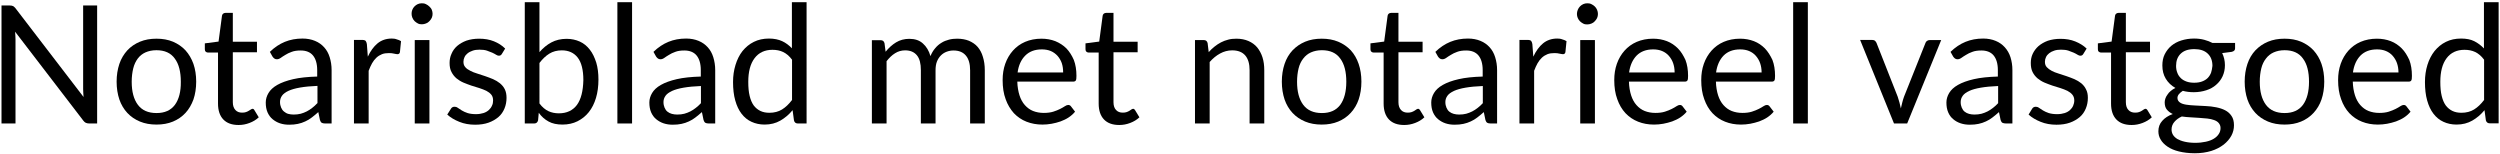
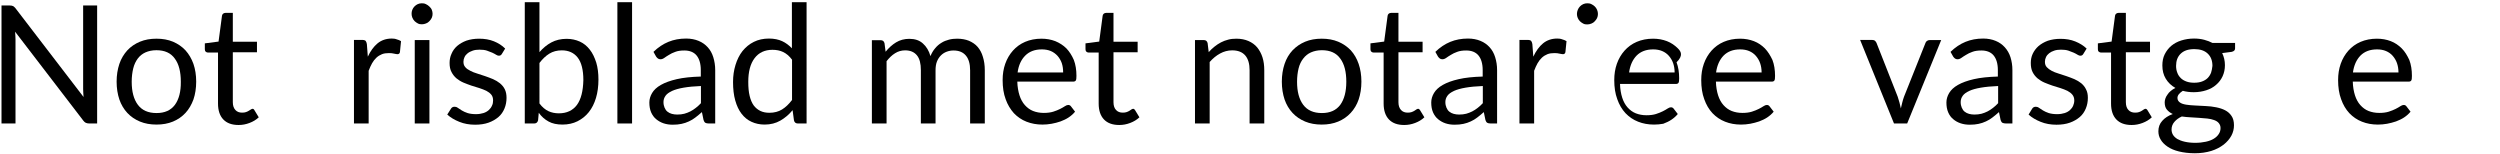
<svg xmlns="http://www.w3.org/2000/svg" version="1.1" id="Laag_1" x="0px" y="0px" viewBox="0 0 182.22 11.26" style="enable-background:new 0 0 182.22 11.26;" xml:space="preserve">
  <g>
    <path d="M6.06,6.49c0,0.09,0,0.18,0.01,0.28c0.01,0.1,0.01,0.2,0.02,0.3L1.12,0.59C1.08,0.56,1.05,0.52,1.03,0.5   C1,0.47,0.97,0.45,0.94,0.44c-0.03-0.01-0.06-0.02-0.1-0.03S0.77,0.4,0.71,0.4h-0.6V9h1.02V2.87c0-0.08,0-0.17-0.01-0.27   c0-0.1-0.01-0.19-0.02-0.29l4.97,6.48c0.06,0.08,0.12,0.13,0.18,0.16S6.41,9,6.5,9h0.58V0.4H6.06V6.49z" />
    <path d="M13.52,3.67c-0.25-0.27-0.56-0.48-0.91-0.63c-0.36-0.15-0.76-0.22-1.2-0.22c-0.45,0-0.85,0.07-1.21,0.22   C9.84,3.19,9.53,3.4,9.28,3.67C9.03,3.95,8.83,4.27,8.7,4.66C8.57,5.05,8.5,5.48,8.5,5.95c0,0.48,0.07,0.91,0.2,1.3   c0.13,0.38,0.33,0.71,0.58,0.98C9.53,8.5,9.84,8.71,10.2,8.86c0.36,0.15,0.76,0.22,1.21,0.22c0.44,0,0.84-0.07,1.2-0.22   c0.36-0.15,0.66-0.36,0.91-0.63c0.25-0.27,0.44-0.6,0.58-0.98c0.13-0.38,0.2-0.82,0.2-1.3c0-0.48-0.07-0.91-0.2-1.29   C13.96,4.27,13.77,3.95,13.52,3.67z M12.75,7.64c-0.3,0.4-0.74,0.6-1.34,0.6c-0.61,0-1.06-0.2-1.36-0.6   C9.75,7.24,9.6,6.68,9.6,5.96c0-0.36,0.04-0.68,0.11-0.97C9.78,4.7,9.9,4.46,10.04,4.27c0.15-0.2,0.34-0.35,0.56-0.45   c0.23-0.1,0.49-0.16,0.8-0.16c0.6,0,1.05,0.2,1.34,0.61c0.3,0.4,0.44,0.97,0.44,1.69C13.19,6.68,13.04,7.24,12.75,7.64z" />
    <path d="M18.41,7.93c-0.03,0-0.07,0.02-0.11,0.04C18.25,8,18.2,8.04,18.14,8.07c-0.06,0.04-0.13,0.07-0.21,0.1   c-0.08,0.03-0.18,0.04-0.29,0.04c-0.2,0-0.36-0.06-0.48-0.19s-0.19-0.31-0.19-0.57V3.81h1.76V3.04h-1.76V0.94h-0.54   c-0.07,0-0.12,0.02-0.17,0.06s-0.07,0.09-0.08,0.15l-0.25,1.88l-1,0.13v0.43c0,0.08,0.02,0.14,0.07,0.18   c0.04,0.04,0.1,0.06,0.16,0.06h0.73v3.72c0,0.5,0.13,0.89,0.39,1.16c0.26,0.27,0.63,0.4,1.11,0.4c0.28,0,0.54-0.05,0.8-0.15   c0.26-0.1,0.48-0.23,0.67-0.41l-0.31-0.51C18.51,7.96,18.46,7.93,18.41,7.93z" />
-     <path d="M23.63,3.45c-0.18-0.2-0.4-0.36-0.67-0.47c-0.26-0.11-0.57-0.17-0.91-0.17c-0.47,0-0.9,0.08-1.29,0.24   c-0.39,0.16-0.75,0.4-1.09,0.73l0.19,0.34c0.04,0.06,0.08,0.1,0.13,0.14s0.11,0.06,0.19,0.06c0.09,0,0.18-0.03,0.28-0.1   c0.09-0.07,0.21-0.14,0.34-0.22s0.28-0.16,0.46-0.22c0.18-0.07,0.4-0.1,0.66-0.1c0.39,0,0.69,0.12,0.89,0.36s0.31,0.6,0.31,1.07   v0.47c-0.69,0.02-1.28,0.08-1.75,0.19c-0.48,0.11-0.86,0.25-1.16,0.42s-0.51,0.37-0.64,0.59s-0.2,0.45-0.2,0.69   c0,0.28,0.04,0.51,0.13,0.72c0.09,0.2,0.21,0.37,0.37,0.5s0.33,0.23,0.54,0.3s0.43,0.1,0.67,0.1c0.23,0,0.44-0.02,0.63-0.06   c0.19-0.04,0.37-0.1,0.54-0.18c0.17-0.08,0.33-0.17,0.48-0.29c0.15-0.11,0.31-0.25,0.47-0.39l0.12,0.58   c0.03,0.1,0.08,0.17,0.13,0.2S23.59,9,23.7,9h0.47V5.11c0-0.34-0.05-0.65-0.14-0.94S23.81,3.65,23.63,3.45z M23.13,7.52   c-0.12,0.13-0.24,0.24-0.37,0.34c-0.13,0.1-0.26,0.19-0.4,0.26c-0.14,0.07-0.29,0.13-0.44,0.17s-0.33,0.06-0.52,0.06   c-0.14,0-0.27-0.02-0.39-0.05S20.79,8.2,20.7,8.13s-0.16-0.17-0.21-0.29c-0.05-0.12-0.08-0.25-0.08-0.41   c0-0.17,0.05-0.32,0.15-0.46c0.1-0.14,0.26-0.25,0.47-0.35c0.22-0.1,0.5-0.18,0.85-0.24c0.35-0.06,0.76-0.1,1.26-0.12V7.52z" />
    <path d="M28.55,2.81c-0.4,0-0.75,0.12-1.03,0.35C27.24,3.39,27,3.72,26.81,4.13l-0.07-0.92c-0.02-0.11-0.05-0.18-0.09-0.23   c-0.04-0.04-0.12-0.07-0.24-0.07H25.8V9h1.07V5.16c0.08-0.21,0.16-0.39,0.25-0.55c0.09-0.16,0.2-0.3,0.32-0.41   c0.12-0.11,0.25-0.19,0.4-0.25c0.15-0.06,0.32-0.08,0.51-0.08c0.14,0,0.26,0.01,0.37,0.04c0.11,0.02,0.19,0.04,0.25,0.04   c0.1,0,0.16-0.05,0.18-0.15l0.08-0.8c-0.09-0.06-0.2-0.1-0.31-0.13C28.8,2.82,28.67,2.81,28.55,2.81z" />
    <path d="M31.29,0.47c-0.07-0.07-0.15-0.12-0.25-0.17s-0.19-0.06-0.3-0.06c-0.1,0-0.2,0.02-0.29,0.06s-0.17,0.1-0.24,0.17   c-0.07,0.07-0.12,0.15-0.16,0.25S30,0.91,30,1.01c0,0.1,0.02,0.2,0.06,0.29s0.09,0.17,0.16,0.24c0.07,0.07,0.15,0.12,0.24,0.17   s0.19,0.06,0.29,0.06c0.1,0,0.2-0.02,0.3-0.06s0.18-0.09,0.25-0.17s0.13-0.15,0.17-0.24s0.06-0.19,0.06-0.29   c0-0.1-0.02-0.2-0.06-0.3S31.36,0.54,31.29,0.47z" />
    <rect x="30.23" y="2.92" width="1.07" height="6.08" />
    <path d="M36.44,6.07c-0.15-0.12-0.32-0.22-0.5-0.3c-0.19-0.08-0.38-0.15-0.58-0.22c-0.2-0.07-0.39-0.13-0.58-0.19   c-0.19-0.06-0.36-0.12-0.5-0.2C34.12,5.08,34,5,33.91,4.89c-0.09-0.1-0.13-0.23-0.13-0.39c0-0.12,0.03-0.24,0.08-0.34   c0.05-0.11,0.13-0.2,0.23-0.28c0.1-0.08,0.23-0.14,0.37-0.19s0.31-0.07,0.49-0.07c0.21,0,0.39,0.02,0.54,0.07   c0.15,0.05,0.28,0.1,0.39,0.15c0.11,0.05,0.2,0.1,0.28,0.15s0.14,0.07,0.2,0.07c0.1,0,0.17-0.04,0.22-0.13l0.24-0.39   C36.59,3.31,36.32,3.14,36,3.01s-0.68-0.19-1.08-0.19c-0.34,0-0.65,0.05-0.92,0.14c-0.27,0.1-0.49,0.23-0.68,0.39   C33.14,3.51,33,3.7,32.91,3.92c-0.1,0.21-0.14,0.44-0.14,0.67c0,0.26,0.04,0.48,0.14,0.66c0.09,0.18,0.21,0.33,0.36,0.46   c0.15,0.12,0.32,0.23,0.51,0.31c0.19,0.08,0.38,0.15,0.58,0.22c0.2,0.06,0.39,0.12,0.58,0.18c0.19,0.06,0.36,0.13,0.51,0.2   c0.15,0.08,0.27,0.17,0.36,0.28s0.13,0.25,0.13,0.42c0,0.14-0.02,0.26-0.08,0.38c-0.05,0.12-0.13,0.23-0.23,0.32   c-0.1,0.09-0.23,0.17-0.39,0.22c-0.16,0.05-0.34,0.08-0.55,0.08c-0.24,0-0.45-0.03-0.61-0.08s-0.3-0.12-0.42-0.19   c-0.11-0.07-0.21-0.13-0.29-0.19s-0.16-0.08-0.23-0.08c-0.07,0-0.12,0.01-0.17,0.04s-0.08,0.07-0.11,0.12L32.6,8.35   c0.24,0.22,0.53,0.39,0.88,0.53c0.34,0.14,0.73,0.21,1.15,0.21c0.37,0,0.7-0.05,0.98-0.15c0.28-0.1,0.52-0.24,0.72-0.41   s0.34-0.38,0.44-0.62c0.1-0.24,0.15-0.5,0.15-0.78c0-0.24-0.04-0.45-0.13-0.63S36.58,6.19,36.44,6.07z" />
    <path d="M42.99,3.62c-0.2-0.26-0.44-0.46-0.73-0.59s-0.61-0.2-0.96-0.2c-0.42,0-0.79,0.09-1.11,0.26s-0.61,0.41-0.87,0.71V0.16   h-1.07V9h0.69c0.15,0,0.24-0.08,0.28-0.23l0.05-0.55c0.2,0.28,0.44,0.49,0.72,0.64c0.27,0.15,0.61,0.22,1.01,0.22   c0.4,0,0.77-0.08,1.09-0.24c0.32-0.16,0.6-0.38,0.83-0.67c0.23-0.29,0.4-0.63,0.52-1.03c0.12-0.4,0.18-0.85,0.18-1.34   c0-0.46-0.05-0.87-0.16-1.24C43.34,4.19,43.19,3.87,42.99,3.62z M42.05,7.65c-0.3,0.4-0.74,0.61-1.31,0.61   c-0.28,0-0.54-0.05-0.77-0.16c-0.23-0.11-0.45-0.29-0.65-0.56V4.59c0.22-0.29,0.46-0.52,0.72-0.68c0.26-0.16,0.56-0.24,0.91-0.24   c0.5,0,0.89,0.18,1.16,0.53c0.27,0.35,0.41,0.9,0.41,1.64C42.5,6.64,42.35,7.24,42.05,7.65z" />
    <rect x="45" y="0.16" width="1.07" height="8.84" />
    <path d="M51.59,3.45c-0.18-0.2-0.4-0.36-0.67-0.47c-0.26-0.11-0.57-0.17-0.91-0.17c-0.47,0-0.9,0.08-1.29,0.24   c-0.39,0.16-0.75,0.4-1.09,0.73l0.19,0.34c0.04,0.06,0.08,0.1,0.13,0.14s0.11,0.06,0.19,0.06c0.09,0,0.18-0.03,0.28-0.1   c0.09-0.07,0.21-0.14,0.34-0.22s0.28-0.16,0.46-0.22c0.18-0.07,0.4-0.1,0.66-0.1c0.39,0,0.69,0.12,0.89,0.36s0.31,0.6,0.31,1.07   v0.47c-0.69,0.02-1.28,0.08-1.75,0.19c-0.48,0.11-0.86,0.25-1.16,0.42s-0.51,0.37-0.64,0.59s-0.2,0.45-0.2,0.69   c0,0.28,0.04,0.51,0.13,0.72c0.09,0.2,0.21,0.37,0.37,0.5s0.33,0.23,0.54,0.3s0.43,0.1,0.67,0.1c0.23,0,0.44-0.02,0.63-0.06   c0.19-0.04,0.37-0.1,0.54-0.18c0.17-0.08,0.33-0.17,0.48-0.29c0.15-0.11,0.31-0.25,0.47-0.39l0.12,0.58   c0.03,0.1,0.08,0.17,0.13,0.2S51.55,9,51.66,9h0.47V5.11c0-0.34-0.05-0.65-0.14-0.94S51.77,3.65,51.59,3.45z M51.09,7.52   c-0.12,0.13-0.24,0.24-0.37,0.34c-0.13,0.1-0.26,0.19-0.4,0.26c-0.14,0.07-0.29,0.13-0.44,0.17s-0.33,0.06-0.52,0.06   c-0.14,0-0.27-0.02-0.39-0.05s-0.23-0.09-0.32-0.16s-0.16-0.17-0.21-0.29c-0.05-0.12-0.08-0.25-0.08-0.41   c0-0.17,0.05-0.32,0.15-0.46c0.1-0.14,0.26-0.25,0.47-0.35c0.22-0.1,0.5-0.18,0.85-0.24c0.35-0.06,0.76-0.1,1.26-0.12V7.52z" />
    <path d="M57.72,3.52C57.51,3.3,57.27,3.12,57.01,3s-0.58-0.19-0.96-0.19c-0.41,0-0.78,0.08-1.1,0.24c-0.33,0.16-0.6,0.39-0.83,0.67   C53.9,4,53.73,4.34,53.61,4.73c-0.12,0.39-0.18,0.8-0.18,1.25c0,0.5,0.05,0.95,0.16,1.34c0.11,0.39,0.26,0.71,0.46,0.97   s0.44,0.46,0.73,0.59c0.28,0.13,0.6,0.2,0.95,0.2c0.44,0,0.82-0.1,1.15-0.29s0.63-0.44,0.89-0.76l0.1,0.74C57.9,8.92,58,9,58.15,9   h0.64V0.16h-1.07V3.52z M57.72,7.3C57.5,7.59,57.26,7.82,57,7.98c-0.26,0.16-0.57,0.24-0.92,0.24c-0.24,0-0.46-0.04-0.65-0.13   s-0.35-0.22-0.49-0.4c-0.13-0.18-0.23-0.41-0.3-0.7s-0.1-0.62-0.1-1.02c0-0.75,0.15-1.32,0.46-1.73c0.3-0.4,0.74-0.61,1.3-0.61   c0.29,0,0.55,0.05,0.78,0.16c0.23,0.11,0.45,0.29,0.65,0.56V7.3z" />
    <path d="M71.26,3.42c-0.17-0.2-0.39-0.34-0.64-0.45c-0.25-0.1-0.54-0.15-0.86-0.15c-0.2,0-0.4,0.02-0.59,0.07   c-0.19,0.05-0.38,0.12-0.55,0.23c-0.17,0.1-0.33,0.24-0.46,0.4c-0.14,0.16-0.25,0.35-0.34,0.57c-0.11-0.39-0.3-0.7-0.55-0.92   c-0.25-0.23-0.58-0.34-0.99-0.34c-0.37,0-0.69,0.09-0.97,0.26s-0.53,0.4-0.76,0.68l-0.08-0.62c-0.04-0.15-0.13-0.22-0.28-0.22   h-0.64V9h1.07V4.46c0.19-0.24,0.39-0.44,0.62-0.58c0.22-0.14,0.47-0.21,0.73-0.21c0.38,0,0.66,0.12,0.86,0.36   c0.2,0.24,0.29,0.6,0.29,1.09V9h1.07V5.12c0-0.24,0.03-0.45,0.1-0.63s0.17-0.33,0.29-0.45s0.26-0.21,0.42-0.27   c0.16-0.06,0.33-0.09,0.5-0.09c0.39,0,0.69,0.12,0.9,0.37s0.31,0.61,0.31,1.08V9h1.07V5.12c0-0.37-0.05-0.7-0.14-0.98   C71.56,3.86,71.43,3.62,71.26,3.42z" />
    <path d="M77.73,3.53C77.5,3.3,77.23,3.13,76.92,3c-0.31-0.12-0.65-0.18-1.01-0.18c-0.44,0-0.84,0.08-1.19,0.23   c-0.35,0.15-0.65,0.37-0.89,0.64c-0.24,0.27-0.43,0.59-0.56,0.96c-0.13,0.37-0.19,0.76-0.19,1.19c0,0.52,0.07,0.99,0.22,1.39   c0.14,0.4,0.35,0.74,0.6,1.02c0.26,0.27,0.56,0.48,0.92,0.62s0.74,0.21,1.16,0.21c0.22,0,0.44-0.02,0.67-0.06s0.44-0.1,0.65-0.17   c0.21-0.08,0.41-0.17,0.59-0.29c0.18-0.12,0.34-0.26,0.47-0.42l-0.3-0.39c-0.05-0.07-0.12-0.1-0.2-0.1c-0.07,0-0.15,0.03-0.24,0.09   c-0.09,0.06-0.21,0.13-0.35,0.2c-0.14,0.07-0.31,0.14-0.5,0.2c-0.19,0.06-0.43,0.09-0.69,0.09c-0.29,0-0.55-0.05-0.78-0.14   c-0.23-0.09-0.43-0.24-0.6-0.43c-0.17-0.19-0.3-0.43-0.39-0.71c-0.09-0.28-0.15-0.62-0.16-1h4.06c0.1,0,0.17-0.03,0.2-0.08   c0.04-0.06,0.05-0.17,0.05-0.34c0-0.43-0.06-0.82-0.19-1.16C78.13,4.05,77.95,3.76,77.73,3.53z M74.17,5.29   c0.07-0.53,0.26-0.94,0.56-1.24c0.3-0.3,0.7-0.45,1.21-0.45c0.24,0,0.46,0.04,0.65,0.12c0.19,0.08,0.35,0.2,0.49,0.35   c0.13,0.15,0.24,0.33,0.31,0.53c0.07,0.21,0.1,0.43,0.1,0.68H74.17z" />
    <path d="M82.59,7.93c-0.03,0-0.07,0.02-0.11,0.04c-0.04,0.03-0.09,0.06-0.15,0.1s-0.13,0.07-0.21,0.1   c-0.08,0.03-0.18,0.04-0.29,0.04c-0.2,0-0.36-0.06-0.48-0.19c-0.12-0.12-0.19-0.31-0.19-0.57V3.81h1.76V3.04h-1.76V0.94h-0.54   c-0.07,0-0.12,0.02-0.17,0.06s-0.07,0.09-0.08,0.15l-0.25,1.88l-1,0.13v0.43c0,0.08,0.02,0.14,0.07,0.18   c0.04,0.04,0.1,0.06,0.16,0.06h0.73v3.72c0,0.5,0.13,0.89,0.39,1.16c0.26,0.27,0.63,0.4,1.11,0.4c0.28,0,0.54-0.05,0.8-0.15   c0.26-0.1,0.48-0.23,0.67-0.41l-0.31-0.51C82.69,7.96,82.64,7.93,82.59,7.93z" />
    <path d="M91.63,3.45C91.46,3.25,91.25,3.1,91,2.99c-0.25-0.11-0.55-0.17-0.88-0.17c-0.22,0-0.42,0.02-0.6,0.07   c-0.19,0.05-0.36,0.11-0.53,0.2s-0.32,0.19-0.47,0.31s-0.29,0.25-0.42,0.4l-0.08-0.66c-0.04-0.15-0.13-0.22-0.28-0.22h-0.64V9h1.07   V4.52c0.23-0.26,0.48-0.47,0.76-0.62c0.27-0.15,0.57-0.23,0.88-0.23c0.43,0,0.75,0.13,0.96,0.38c0.21,0.25,0.31,0.61,0.31,1.07V9   h1.07V5.12c0-0.34-0.04-0.66-0.13-0.94C91.93,3.9,91.8,3.66,91.63,3.45z" />
    <path d="M98.46,3.67C98.2,3.4,97.9,3.19,97.54,3.04c-0.36-0.15-0.76-0.22-1.2-0.22c-0.45,0-0.85,0.07-1.21,0.22   c-0.36,0.15-0.66,0.36-0.92,0.63c-0.25,0.27-0.45,0.6-0.58,0.99c-0.13,0.39-0.2,0.82-0.2,1.29c0,0.48,0.07,0.91,0.2,1.3   c0.13,0.38,0.33,0.71,0.58,0.98c0.25,0.27,0.56,0.48,0.92,0.63c0.36,0.15,0.76,0.22,1.21,0.22c0.44,0,0.84-0.07,1.2-0.22   c0.36-0.15,0.66-0.36,0.91-0.63c0.25-0.27,0.45-0.6,0.58-0.98s0.2-0.82,0.2-1.3c0-0.48-0.07-0.91-0.2-1.29S98.71,3.95,98.46,3.67z    M97.69,7.64c-0.3,0.4-0.74,0.6-1.34,0.6c-0.61,0-1.06-0.2-1.36-0.6c-0.3-0.4-0.45-0.96-0.45-1.68c0-0.36,0.04-0.68,0.11-0.97   s0.19-0.53,0.34-0.72c0.15-0.2,0.34-0.35,0.56-0.45c0.23-0.1,0.49-0.16,0.8-0.16c0.6,0,1.05,0.2,1.34,0.61   c0.3,0.4,0.44,0.97,0.44,1.69C98.13,6.68,97.98,7.24,97.69,7.64z" />
    <path d="M103.36,7.93c-0.03,0-0.07,0.02-0.11,0.04c-0.04,0.03-0.09,0.06-0.15,0.1c-0.06,0.04-0.13,0.07-0.21,0.1   c-0.08,0.03-0.18,0.04-0.29,0.04c-0.2,0-0.36-0.06-0.48-0.19s-0.19-0.31-0.19-0.57V3.81h1.76V3.04h-1.76V0.94h-0.54   c-0.07,0-0.12,0.02-0.17,0.06s-0.07,0.09-0.08,0.15l-0.25,1.88l-1,0.13v0.43c0,0.08,0.02,0.14,0.07,0.18   c0.04,0.04,0.1,0.06,0.16,0.06h0.73v3.72c0,0.5,0.13,0.89,0.39,1.16c0.26,0.27,0.63,0.4,1.11,0.4c0.28,0,0.54-0.05,0.8-0.15   c0.26-0.1,0.48-0.23,0.67-0.41l-0.31-0.51C103.46,7.96,103.41,7.93,103.36,7.93z" />
    <path d="M108.58,3.45c-0.18-0.2-0.4-0.36-0.67-0.47c-0.26-0.11-0.57-0.17-0.91-0.17c-0.47,0-0.9,0.08-1.29,0.24   c-0.39,0.16-0.75,0.4-1.09,0.73l0.19,0.34c0.04,0.06,0.08,0.1,0.13,0.14s0.11,0.06,0.19,0.06c0.09,0,0.18-0.03,0.28-0.1   c0.09-0.07,0.21-0.14,0.34-0.22s0.28-0.16,0.46-0.22c0.18-0.07,0.4-0.1,0.66-0.1c0.39,0,0.69,0.12,0.89,0.36s0.31,0.6,0.31,1.07   v0.47c-0.69,0.02-1.28,0.08-1.75,0.19c-0.48,0.11-0.86,0.25-1.16,0.42s-0.51,0.37-0.64,0.59s-0.2,0.45-0.2,0.69   c0,0.28,0.04,0.51,0.13,0.72c0.09,0.2,0.21,0.37,0.37,0.5s0.33,0.23,0.54,0.3s0.43,0.1,0.67,0.1c0.23,0,0.44-0.02,0.63-0.06   c0.19-0.04,0.37-0.1,0.54-0.18c0.17-0.08,0.33-0.17,0.48-0.29c0.15-0.11,0.31-0.25,0.47-0.39l0.12,0.58   c0.03,0.1,0.08,0.17,0.13,0.2S108.54,9,108.65,9h0.47V5.11c0-0.34-0.05-0.65-0.14-0.94S108.76,3.65,108.58,3.45z M108.08,7.52   c-0.12,0.13-0.24,0.24-0.37,0.34c-0.13,0.1-0.26,0.19-0.4,0.26c-0.14,0.07-0.29,0.13-0.44,0.17s-0.33,0.06-0.52,0.06   c-0.14,0-0.27-0.02-0.39-0.05s-0.23-0.09-0.32-0.16s-0.16-0.17-0.21-0.29c-0.05-0.12-0.08-0.25-0.08-0.41   c0-0.17,0.05-0.32,0.15-0.46c0.1-0.14,0.26-0.25,0.47-0.35c0.22-0.1,0.5-0.18,0.85-0.24c0.35-0.06,0.76-0.1,1.26-0.12V7.52z" />
    <path d="M113.5,2.81c-0.4,0-0.75,0.12-1.03,0.35c-0.28,0.23-0.52,0.56-0.71,0.97l-0.07-0.92c-0.02-0.11-0.05-0.18-0.09-0.23   c-0.04-0.04-0.12-0.07-0.24-0.07h-0.61V9h1.07V5.16c0.08-0.21,0.16-0.39,0.25-0.55c0.09-0.16,0.2-0.3,0.32-0.41   c0.12-0.11,0.25-0.19,0.4-0.25c0.15-0.06,0.32-0.08,0.51-0.08c0.14,0,0.26,0.01,0.37,0.04c0.11,0.02,0.19,0.04,0.25,0.04   c0.1,0,0.16-0.05,0.18-0.15l0.08-0.8c-0.09-0.06-0.2-0.1-0.31-0.13C113.75,2.82,113.62,2.81,113.5,2.81z" />
    <path d="M116.24,0.47c-0.07-0.07-0.15-0.12-0.25-0.17s-0.19-0.06-0.3-0.06c-0.1,0-0.2,0.02-0.29,0.06s-0.17,0.1-0.24,0.17   c-0.07,0.07-0.12,0.15-0.16,0.25s-0.06,0.19-0.06,0.3c0,0.1,0.02,0.2,0.06,0.29s0.09,0.17,0.16,0.24c0.07,0.07,0.15,0.12,0.24,0.17   s0.19,0.06,0.29,0.06c0.1,0,0.2-0.02,0.3-0.06s0.18-0.09,0.25-0.17s0.13-0.15,0.17-0.24s0.06-0.19,0.06-0.29   c0-0.1-0.02-0.2-0.06-0.3S116.31,0.54,116.24,0.47z" />
-     <rect x="115.18" y="2.92" width="1.07" height="6.08" />
-     <path d="M122.3,3.53c-0.23-0.23-0.49-0.41-0.8-0.53s-0.65-0.18-1.01-0.18c-0.44,0-0.84,0.08-1.19,0.23   c-0.35,0.15-0.65,0.37-0.89,0.64c-0.24,0.27-0.43,0.59-0.56,0.96c-0.13,0.37-0.19,0.76-0.19,1.19c0,0.52,0.07,0.99,0.22,1.39   c0.14,0.4,0.34,0.74,0.6,1.02c0.26,0.27,0.56,0.48,0.92,0.62c0.35,0.14,0.74,0.21,1.16,0.21c0.22,0,0.44-0.02,0.67-0.06   c0.22-0.04,0.44-0.1,0.65-0.17c0.21-0.08,0.41-0.17,0.59-0.29c0.18-0.12,0.34-0.26,0.47-0.42l-0.3-0.39   c-0.05-0.07-0.12-0.1-0.2-0.1c-0.07,0-0.15,0.03-0.24,0.09c-0.09,0.06-0.21,0.13-0.35,0.2s-0.31,0.14-0.5,0.2   c-0.19,0.06-0.42,0.09-0.69,0.09c-0.29,0-0.55-0.05-0.78-0.14c-0.23-0.09-0.43-0.24-0.6-0.43c-0.17-0.19-0.3-0.43-0.39-0.71   s-0.15-0.62-0.16-1h4.06c0.1,0,0.17-0.03,0.2-0.08c0.04-0.06,0.05-0.17,0.05-0.34c0-0.43-0.06-0.82-0.19-1.16   C122.7,4.05,122.53,3.76,122.3,3.53z M118.74,5.29c0.07-0.53,0.26-0.94,0.55-1.24c0.3-0.3,0.7-0.45,1.21-0.45   c0.24,0,0.46,0.04,0.65,0.12s0.36,0.2,0.49,0.35s0.24,0.33,0.31,0.53s0.11,0.43,0.11,0.68H118.74z" />
+     <path d="M122.3,3.53c-0.23-0.23-0.49-0.41-0.8-0.53s-0.65-0.18-1.01-0.18c-0.44,0-0.84,0.08-1.19,0.23   c-0.35,0.15-0.65,0.37-0.89,0.64c-0.24,0.27-0.43,0.59-0.56,0.96c-0.13,0.37-0.19,0.76-0.19,1.19c0,0.52,0.07,0.99,0.22,1.39   c0.14,0.4,0.34,0.74,0.6,1.02c0.26,0.27,0.56,0.48,0.92,0.62c0.35,0.14,0.74,0.21,1.16,0.21c0.22,0,0.44-0.02,0.67-0.06   c0.21-0.08,0.41-0.17,0.59-0.29c0.18-0.12,0.34-0.26,0.47-0.42l-0.3-0.39   c-0.05-0.07-0.12-0.1-0.2-0.1c-0.07,0-0.15,0.03-0.24,0.09c-0.09,0.06-0.21,0.13-0.35,0.2s-0.31,0.14-0.5,0.2   c-0.19,0.06-0.42,0.09-0.69,0.09c-0.29,0-0.55-0.05-0.78-0.14c-0.23-0.09-0.43-0.24-0.6-0.43c-0.17-0.19-0.3-0.43-0.39-0.71   s-0.15-0.62-0.16-1h4.06c0.1,0,0.17-0.03,0.2-0.08c0.04-0.06,0.05-0.17,0.05-0.34c0-0.43-0.06-0.82-0.19-1.16   C122.7,4.05,122.53,3.76,122.3,3.53z M118.74,5.29c0.07-0.53,0.26-0.94,0.55-1.24c0.3-0.3,0.7-0.45,1.21-0.45   c0.24,0,0.46,0.04,0.65,0.12s0.36,0.2,0.49,0.35s0.24,0.33,0.31,0.53s0.11,0.43,0.11,0.68H118.74z" />
    <path d="M128.64,3.53c-0.23-0.23-0.49-0.41-0.8-0.53s-0.65-0.18-1.01-0.18c-0.44,0-0.84,0.08-1.19,0.23   c-0.35,0.15-0.65,0.37-0.89,0.64c-0.24,0.27-0.43,0.59-0.56,0.96c-0.13,0.37-0.19,0.76-0.19,1.19c0,0.52,0.07,0.99,0.22,1.39   c0.14,0.4,0.34,0.74,0.6,1.02c0.26,0.27,0.56,0.48,0.92,0.62c0.35,0.14,0.74,0.21,1.16,0.21c0.22,0,0.44-0.02,0.67-0.06   c0.22-0.04,0.44-0.1,0.65-0.17c0.21-0.08,0.41-0.17,0.59-0.29c0.18-0.12,0.34-0.26,0.47-0.42l-0.3-0.39   c-0.05-0.07-0.12-0.1-0.2-0.1c-0.07,0-0.15,0.03-0.24,0.09c-0.09,0.06-0.21,0.13-0.35,0.2s-0.31,0.14-0.5,0.2   c-0.19,0.06-0.42,0.09-0.69,0.09c-0.29,0-0.55-0.05-0.78-0.14c-0.23-0.09-0.43-0.24-0.6-0.43c-0.17-0.19-0.3-0.43-0.39-0.71   s-0.15-0.62-0.16-1h4.06c0.1,0,0.17-0.03,0.2-0.08c0.04-0.06,0.05-0.17,0.05-0.34c0-0.43-0.06-0.82-0.19-1.16   C129.04,4.05,128.86,3.76,128.64,3.53z M125.08,5.29c0.07-0.53,0.26-0.94,0.55-1.24c0.3-0.3,0.7-0.45,1.21-0.45   c0.24,0,0.46,0.04,0.65,0.12s0.36,0.2,0.49,0.35s0.24,0.33,0.31,0.53s0.11,0.43,0.11,0.68H125.08z" />
-     <rect x="130.7" y="0.16" width="1.07" height="8.84" />
    <path d="M140.46,2.98c-0.06,0.04-0.1,0.09-0.12,0.16l-1.56,3.91c-0.05,0.15-0.1,0.29-0.13,0.43c-0.04,0.14-0.07,0.28-0.1,0.42   c-0.03-0.14-0.07-0.28-0.1-0.42c-0.04-0.14-0.08-0.28-0.13-0.43l-1.54-3.91c-0.02-0.06-0.06-0.11-0.11-0.16s-0.13-0.07-0.22-0.07   h-0.87L138.05,9h0.96l2.48-6.08h-0.83C140.58,2.92,140.51,2.94,140.46,2.98z" />
    <path d="M146.13,3.45c-0.18-0.2-0.4-0.36-0.67-0.47c-0.26-0.11-0.57-0.17-0.91-0.17c-0.47,0-0.9,0.08-1.29,0.24   c-0.39,0.16-0.75,0.4-1.09,0.73l0.19,0.34c0.04,0.06,0.08,0.1,0.13,0.14c0.05,0.04,0.11,0.06,0.19,0.06c0.09,0,0.18-0.03,0.28-0.1   c0.09-0.07,0.21-0.14,0.34-0.22s0.28-0.16,0.46-0.22c0.18-0.07,0.4-0.1,0.66-0.1c0.39,0,0.69,0.12,0.89,0.36s0.31,0.6,0.31,1.07   v0.47c-0.69,0.02-1.28,0.08-1.75,0.19c-0.48,0.11-0.86,0.25-1.16,0.42s-0.51,0.37-0.64,0.59c-0.13,0.22-0.2,0.45-0.2,0.69   c0,0.28,0.04,0.51,0.13,0.72s0.21,0.37,0.37,0.5c0.15,0.13,0.33,0.23,0.54,0.3s0.43,0.1,0.67,0.1c0.23,0,0.44-0.02,0.63-0.06   c0.19-0.04,0.37-0.1,0.54-0.18c0.17-0.08,0.33-0.17,0.48-0.29c0.15-0.11,0.31-0.25,0.47-0.39l0.12,0.58   c0.03,0.1,0.08,0.17,0.13,0.2C146.02,8.98,146.1,9,146.21,9h0.47V5.11c0-0.34-0.05-0.65-0.14-0.94   C146.45,3.89,146.31,3.65,146.13,3.45z M145.64,7.52c-0.12,0.13-0.24,0.24-0.37,0.34c-0.13,0.1-0.26,0.19-0.4,0.26   c-0.14,0.07-0.29,0.13-0.44,0.17c-0.16,0.04-0.33,0.06-0.52,0.06c-0.14,0-0.27-0.02-0.39-0.05s-0.23-0.09-0.32-0.16   s-0.16-0.17-0.21-0.29c-0.05-0.12-0.08-0.25-0.08-0.41c0-0.17,0.05-0.32,0.15-0.46c0.1-0.14,0.26-0.25,0.47-0.35   s0.5-0.18,0.85-0.24c0.35-0.06,0.77-0.1,1.26-0.12V7.52z" />
    <path d="M151.7,6.07c-0.15-0.12-0.32-0.22-0.5-0.3c-0.19-0.08-0.38-0.15-0.58-0.22c-0.2-0.07-0.39-0.13-0.58-0.19   c-0.19-0.06-0.36-0.12-0.5-0.2c-0.15-0.08-0.27-0.17-0.36-0.27c-0.09-0.1-0.13-0.23-0.13-0.39c0-0.12,0.03-0.24,0.08-0.34   c0.05-0.11,0.13-0.2,0.23-0.28c0.1-0.08,0.22-0.14,0.37-0.19c0.14-0.05,0.31-0.07,0.49-0.07c0.21,0,0.39,0.02,0.54,0.07   s0.28,0.1,0.39,0.15c0.11,0.05,0.2,0.1,0.28,0.15s0.14,0.07,0.2,0.07c0.1,0,0.17-0.04,0.22-0.13l0.24-0.39   c-0.23-0.22-0.51-0.39-0.83-0.52c-0.32-0.13-0.68-0.19-1.08-0.19c-0.34,0-0.65,0.05-0.92,0.14c-0.27,0.1-0.49,0.23-0.68,0.39   c-0.18,0.16-0.32,0.35-0.42,0.56c-0.1,0.21-0.14,0.44-0.14,0.67c0,0.26,0.04,0.48,0.13,0.66c0.09,0.18,0.21,0.33,0.36,0.46   c0.15,0.12,0.32,0.23,0.51,0.31c0.19,0.08,0.38,0.15,0.58,0.22c0.2,0.06,0.39,0.12,0.58,0.18c0.19,0.06,0.36,0.13,0.51,0.2   c0.15,0.08,0.27,0.17,0.36,0.28c0.09,0.11,0.14,0.25,0.14,0.42c0,0.14-0.03,0.26-0.08,0.38s-0.13,0.23-0.23,0.32   c-0.1,0.09-0.23,0.17-0.39,0.22s-0.34,0.08-0.55,0.08c-0.24,0-0.45-0.03-0.61-0.08s-0.3-0.12-0.42-0.19   c-0.11-0.07-0.21-0.13-0.29-0.19s-0.16-0.08-0.23-0.08c-0.07,0-0.12,0.01-0.17,0.04s-0.08,0.07-0.11,0.12l-0.25,0.41   c0.24,0.22,0.53,0.39,0.88,0.53c0.34,0.14,0.73,0.21,1.15,0.21c0.37,0,0.7-0.05,0.98-0.15c0.28-0.1,0.52-0.24,0.72-0.41   c0.2-0.17,0.34-0.38,0.44-0.62s0.15-0.5,0.15-0.78c0-0.24-0.04-0.45-0.14-0.63C151.96,6.33,151.84,6.19,151.7,6.07z" />
    <path d="M156.38,7.93c-0.03,0-0.07,0.02-0.11,0.04c-0.04,0.03-0.09,0.06-0.15,0.1c-0.06,0.04-0.13,0.07-0.21,0.1   s-0.18,0.04-0.29,0.04c-0.2,0-0.36-0.06-0.48-0.19c-0.12-0.12-0.19-0.31-0.19-0.57V3.81h1.76V3.04h-1.76V0.94h-0.54   c-0.07,0-0.12,0.02-0.17,0.06s-0.07,0.09-0.08,0.15l-0.25,1.88l-1,0.13v0.43c0,0.08,0.02,0.14,0.07,0.18s0.1,0.06,0.16,0.06h0.73   v3.72c0,0.5,0.13,0.89,0.39,1.16c0.26,0.27,0.63,0.4,1.11,0.4c0.28,0,0.54-0.05,0.8-0.15c0.26-0.1,0.48-0.23,0.67-0.41l-0.31-0.51   C156.48,7.96,156.43,7.93,156.38,7.93z" />
    <path d="M160.66,2.9c-0.23-0.06-0.47-0.09-0.74-0.09c-0.34,0-0.64,0.05-0.93,0.14s-0.52,0.22-0.73,0.39   c-0.2,0.17-0.36,0.38-0.48,0.62s-0.17,0.51-0.17,0.81c0,0.37,0.08,0.69,0.25,0.97s0.4,0.5,0.7,0.67c-0.13,0.06-0.24,0.14-0.34,0.22   s-0.18,0.17-0.24,0.27c-0.07,0.09-0.12,0.19-0.15,0.28c-0.03,0.09-0.05,0.19-0.05,0.27c0,0.23,0.05,0.41,0.16,0.54   c0.11,0.13,0.25,0.24,0.43,0.32c-0.33,0.12-0.59,0.29-0.77,0.5c-0.19,0.21-0.28,0.46-0.28,0.76c0,0.21,0.05,0.42,0.17,0.61   c0.11,0.19,0.28,0.36,0.5,0.51c0.22,0.15,0.5,0.27,0.83,0.35s0.72,0.13,1.16,0.13c0.44,0,0.84-0.06,1.2-0.17   c0.35-0.11,0.65-0.27,0.9-0.46c0.24-0.19,0.43-0.41,0.56-0.65c0.13-0.24,0.19-0.5,0.19-0.76c0-0.28-0.06-0.51-0.18-0.68   c-0.12-0.18-0.27-0.31-0.46-0.41c-0.19-0.1-0.41-0.17-0.66-0.22s-0.5-0.08-0.76-0.09s-0.51-0.03-0.76-0.04s-0.46-0.03-0.66-0.06   c-0.19-0.03-0.35-0.08-0.46-0.16s-0.18-0.18-0.18-0.33c0-0.09,0.03-0.18,0.1-0.27c0.07-0.09,0.17-0.17,0.29-0.25   c0.25,0.07,0.52,0.1,0.8,0.1c0.33,0,0.63-0.05,0.91-0.14c0.28-0.09,0.52-0.22,0.72-0.4c0.2-0.17,0.36-0.38,0.47-0.62   s0.17-0.51,0.17-0.81c0-0.32-0.07-0.61-0.2-0.88l0.69-0.09c0.17-0.04,0.25-0.12,0.25-0.25v-0.4h-1.65   C161.09,3.04,160.89,2.96,160.66,2.9z M159.03,8.49c0.2,0.03,0.41,0.05,0.62,0.06c0.22,0.01,0.43,0.02,0.64,0.04   s0.41,0.03,0.6,0.05c0.19,0.02,0.35,0.06,0.49,0.11c0.14,0.05,0.26,0.12,0.34,0.22s0.13,0.21,0.13,0.36c0,0.16-0.04,0.31-0.13,0.44   c-0.08,0.13-0.21,0.25-0.36,0.34c-0.16,0.1-0.35,0.17-0.58,0.22s-0.49,0.08-0.77,0.08c-0.3,0-0.55-0.03-0.77-0.08   s-0.4-0.12-0.54-0.2c-0.14-0.09-0.25-0.19-0.32-0.31s-0.1-0.25-0.1-0.38c0-0.21,0.07-0.4,0.21-0.56   C158.62,8.73,158.8,8.59,159.03,8.49z M161.16,5.3c-0.06,0.15-0.14,0.28-0.25,0.39c-0.11,0.11-0.25,0.19-0.41,0.25   c-0.16,0.06-0.35,0.09-0.57,0.09c-0.22,0-0.41-0.03-0.57-0.09c-0.16-0.06-0.3-0.14-0.41-0.25c-0.11-0.11-0.2-0.24-0.25-0.39   c-0.06-0.15-0.09-0.31-0.09-0.5c0-0.37,0.11-0.67,0.34-0.89c0.23-0.22,0.55-0.33,0.99-0.33c0.43,0,0.75,0.11,0.98,0.33   c0.23,0.22,0.34,0.52,0.34,0.89C161.24,4.98,161.21,5.15,161.16,5.3z" />
-     <path d="M168.63,3.67c-0.25-0.27-0.56-0.48-0.91-0.63c-0.36-0.15-0.76-0.22-1.2-0.22c-0.45,0-0.85,0.07-1.21,0.22   c-0.36,0.15-0.66,0.36-0.92,0.63c-0.25,0.27-0.45,0.6-0.58,0.99c-0.13,0.39-0.2,0.82-0.2,1.29c0,0.48,0.07,0.91,0.2,1.3   c0.13,0.38,0.33,0.71,0.58,0.98c0.25,0.27,0.56,0.48,0.92,0.63c0.36,0.15,0.76,0.22,1.21,0.22c0.44,0,0.84-0.07,1.2-0.22   c0.36-0.15,0.66-0.36,0.91-0.63c0.25-0.27,0.45-0.6,0.58-0.98s0.2-0.82,0.2-1.3c0-0.48-0.07-0.91-0.2-1.29S168.88,3.95,168.63,3.67   z M167.86,7.64c-0.3,0.4-0.74,0.6-1.34,0.6c-0.61,0-1.06-0.2-1.36-0.6c-0.3-0.4-0.45-0.96-0.45-1.68c0-0.36,0.04-0.68,0.11-0.97   s0.19-0.53,0.34-0.72c0.15-0.2,0.34-0.35,0.56-0.45c0.23-0.1,0.49-0.16,0.8-0.16c0.6,0,1.05,0.2,1.34,0.61   c0.3,0.4,0.44,0.97,0.44,1.69C168.3,6.68,168.15,7.24,167.86,7.64z" />
    <path d="M175.06,3.53c-0.23-0.23-0.49-0.41-0.8-0.53s-0.65-0.18-1.01-0.18c-0.44,0-0.84,0.08-1.19,0.23   c-0.35,0.15-0.65,0.37-0.89,0.64c-0.24,0.27-0.43,0.59-0.56,0.96c-0.13,0.37-0.19,0.76-0.19,1.19c0,0.52,0.07,0.99,0.22,1.39   c0.14,0.4,0.34,0.74,0.6,1.02c0.26,0.27,0.56,0.48,0.92,0.62c0.35,0.14,0.74,0.21,1.16,0.21c0.22,0,0.44-0.02,0.67-0.06   c0.22-0.04,0.44-0.1,0.65-0.17c0.21-0.08,0.41-0.17,0.59-0.29c0.18-0.12,0.34-0.26,0.47-0.42l-0.3-0.39   c-0.05-0.07-0.12-0.1-0.2-0.1c-0.07,0-0.15,0.03-0.24,0.09c-0.09,0.06-0.21,0.13-0.35,0.2s-0.31,0.14-0.5,0.2   c-0.19,0.06-0.42,0.09-0.69,0.09c-0.29,0-0.55-0.05-0.78-0.14c-0.23-0.09-0.43-0.24-0.6-0.43c-0.17-0.19-0.3-0.43-0.39-0.71   s-0.15-0.62-0.16-1h4.06c0.1,0,0.17-0.03,0.2-0.08c0.04-0.06,0.05-0.17,0.05-0.34c0-0.43-0.06-0.82-0.19-1.16   C175.46,4.05,175.29,3.76,175.06,3.53z M171.5,5.29c0.07-0.53,0.26-0.94,0.55-1.24c0.3-0.3,0.7-0.45,1.21-0.45   c0.24,0,0.46,0.04,0.65,0.12s0.36,0.2,0.49,0.35s0.24,0.33,0.31,0.53s0.11,0.43,0.11,0.68H171.5z" />
-     <path d="M181.05,0.16v3.37c-0.21-0.22-0.45-0.4-0.71-0.53s-0.58-0.19-0.96-0.19c-0.41,0-0.78,0.08-1.1,0.24   c-0.33,0.16-0.6,0.39-0.83,0.67c-0.22,0.28-0.4,0.62-0.52,1.01c-0.12,0.39-0.18,0.8-0.18,1.25c0,0.5,0.05,0.95,0.16,1.34   c0.11,0.39,0.26,0.71,0.46,0.97s0.44,0.46,0.73,0.59c0.28,0.13,0.6,0.2,0.95,0.2c0.44,0,0.82-0.1,1.15-0.29s0.63-0.44,0.89-0.76   l0.1,0.74c0.04,0.15,0.14,0.22,0.29,0.22h0.64V0.16H181.05z M181.05,7.3c-0.22,0.29-0.46,0.52-0.72,0.68   c-0.26,0.16-0.57,0.24-0.92,0.24c-0.24,0-0.46-0.04-0.65-0.13s-0.35-0.22-0.49-0.4c-0.13-0.18-0.23-0.41-0.3-0.7   s-0.1-0.62-0.1-1.02c0-0.75,0.15-1.32,0.46-1.73c0.3-0.4,0.74-0.61,1.3-0.61c0.29,0,0.55,0.05,0.78,0.16   c0.23,0.11,0.45,0.29,0.65,0.56V7.3z" />
  </g>
</svg>